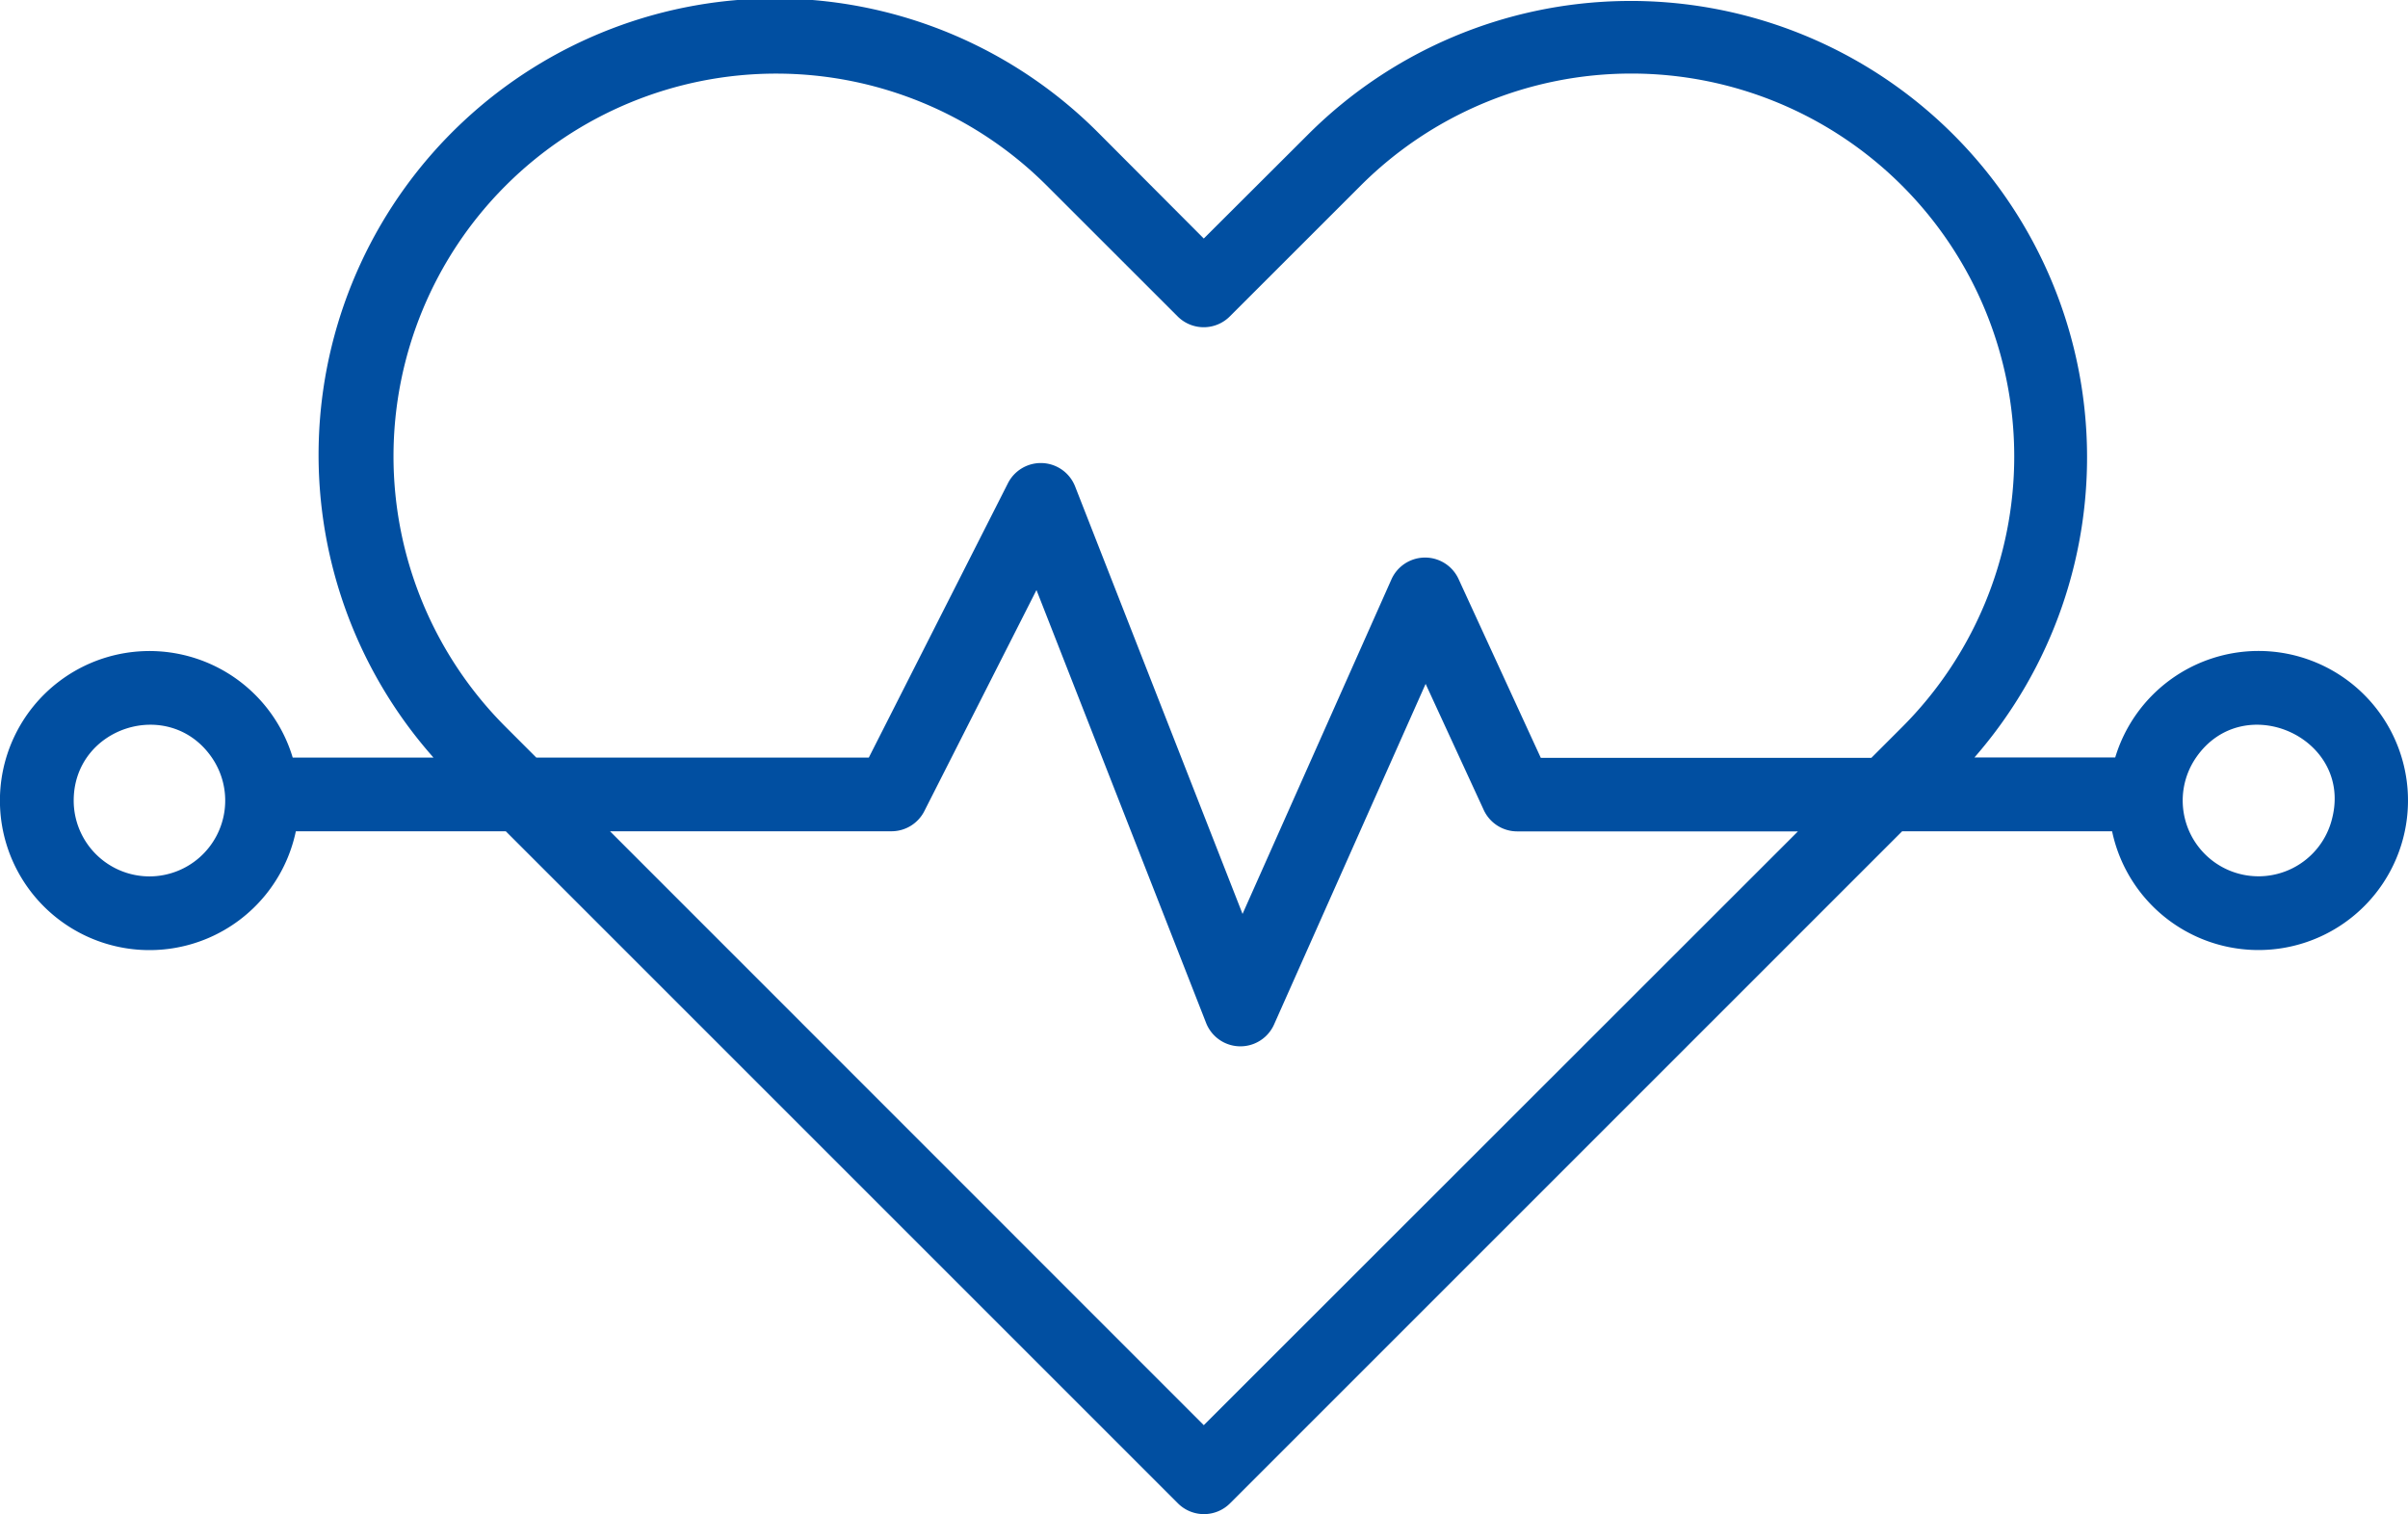
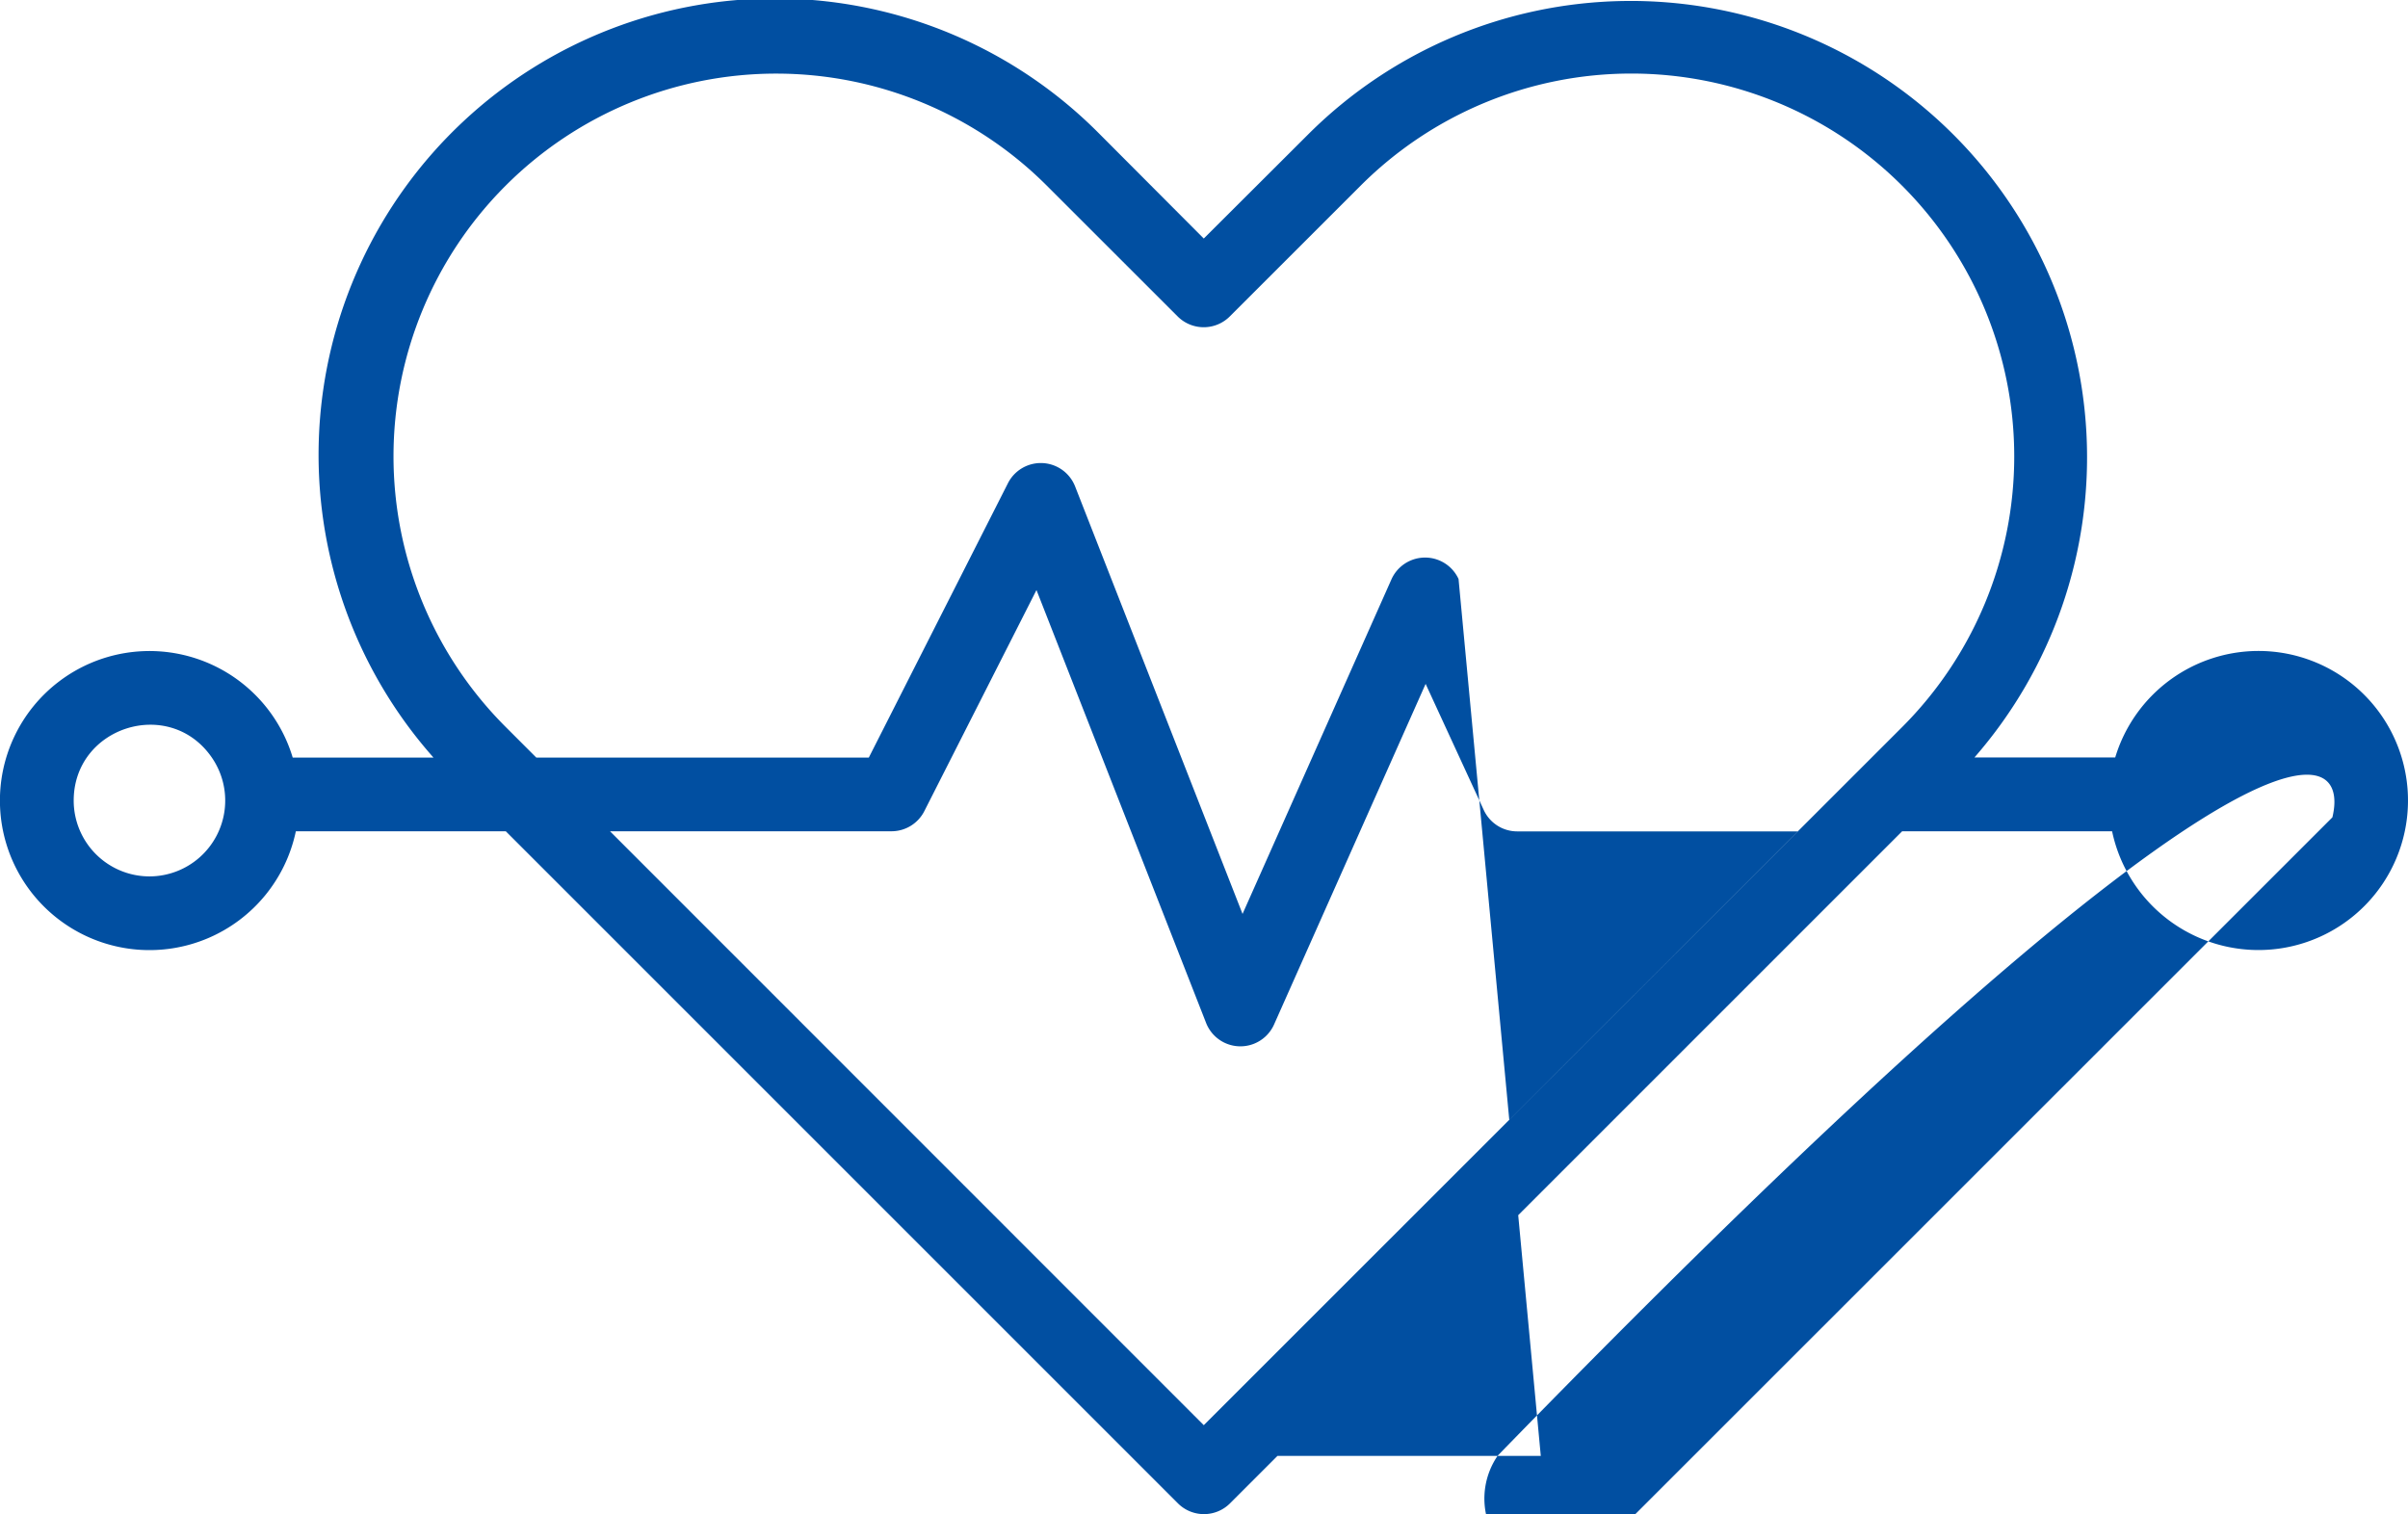
<svg xmlns="http://www.w3.org/2000/svg" viewBox="0 0 392.07 246.55">
  <defs>
    <style>.cls-1{fill:#014fa1;}</style>
  </defs>
  <g id="レイヤー_2" data-name="レイヤー 2">
    <g id="Icon_Set" data-name="Icon Set">
-       <path class="cls-1" d="M367.72,106a24.38,24.38,0,0,0-23.32,17.34H321.48A74.31,74.31,0,0,0,213.09,21.79L196,38.84,179,21.79A74.31,74.31,0,0,0,70.58,123.36H47.66a24.35,24.35,0,1,0,.51,12H82.35L191.79,244.8a6,6,0,0,0,8.48,0L309.71,135.36h34.18A24.35,24.35,0,1,0,367.72,106ZM24.34,142.71A12.35,12.35,0,0,1,12,130.37c0-12.05,15.63-17,22.5-7A12.35,12.35,0,0,1,24.34,142.71ZM196,232.07,99.32,135.36h45.83a6,6,0,0,0,5.35-3.28l18.26-36,27.62,70.5a6,6,0,0,0,11.06.25l24.68-55.47,9.46,20.53a6,6,0,0,0,5.45,3.49h45.71ZM309.7,118.4l-5,5H250.87L237.48,94.28a6,6,0,0,0-10.93.07l-24.24,54.47L175.05,79.21a6,6,0,0,0-10.94-.52l-22.65,44.67H87.32l-5-5a62.31,62.31,0,0,1,88.13-88.12l21.3,21.29a6,6,0,0,0,8.48,0l21.3-21.29A62.31,62.31,0,1,1,309.7,118.4Zm70.06,14.69a12.34,12.34,0,1,1-22.2-9.73C365.28,112.17,382.91,120.05,379.76,133.09Z" />
+       <path class="cls-1" d="M367.72,106a24.38,24.38,0,0,0-23.32,17.34H321.48A74.31,74.31,0,0,0,213.09,21.79L196,38.84,179,21.79A74.31,74.31,0,0,0,70.58,123.36H47.66a24.35,24.35,0,1,0,.51,12H82.35L191.79,244.8a6,6,0,0,0,8.48,0L309.71,135.36h34.18A24.35,24.35,0,1,0,367.72,106ZM24.34,142.71A12.35,12.35,0,0,1,12,130.37c0-12.05,15.63-17,22.5-7A12.35,12.35,0,0,1,24.34,142.71ZM196,232.07,99.32,135.36h45.83a6,6,0,0,0,5.35-3.28l18.26-36,27.62,70.5a6,6,0,0,0,11.06.25l24.68-55.47,9.46,20.53a6,6,0,0,0,5.45,3.49h45.71Zl-5,5H250.87L237.48,94.28a6,6,0,0,0-10.93.07l-24.24,54.47L175.05,79.21a6,6,0,0,0-10.94-.52l-22.65,44.67H87.32l-5-5a62.31,62.31,0,0,1,88.13-88.12l21.3,21.29a6,6,0,0,0,8.48,0l21.3-21.29A62.31,62.31,0,1,1,309.7,118.4Zm70.06,14.69a12.34,12.34,0,1,1-22.2-9.73C365.28,112.17,382.91,120.05,379.76,133.09Z" />
    </g>
  </g>
</svg>